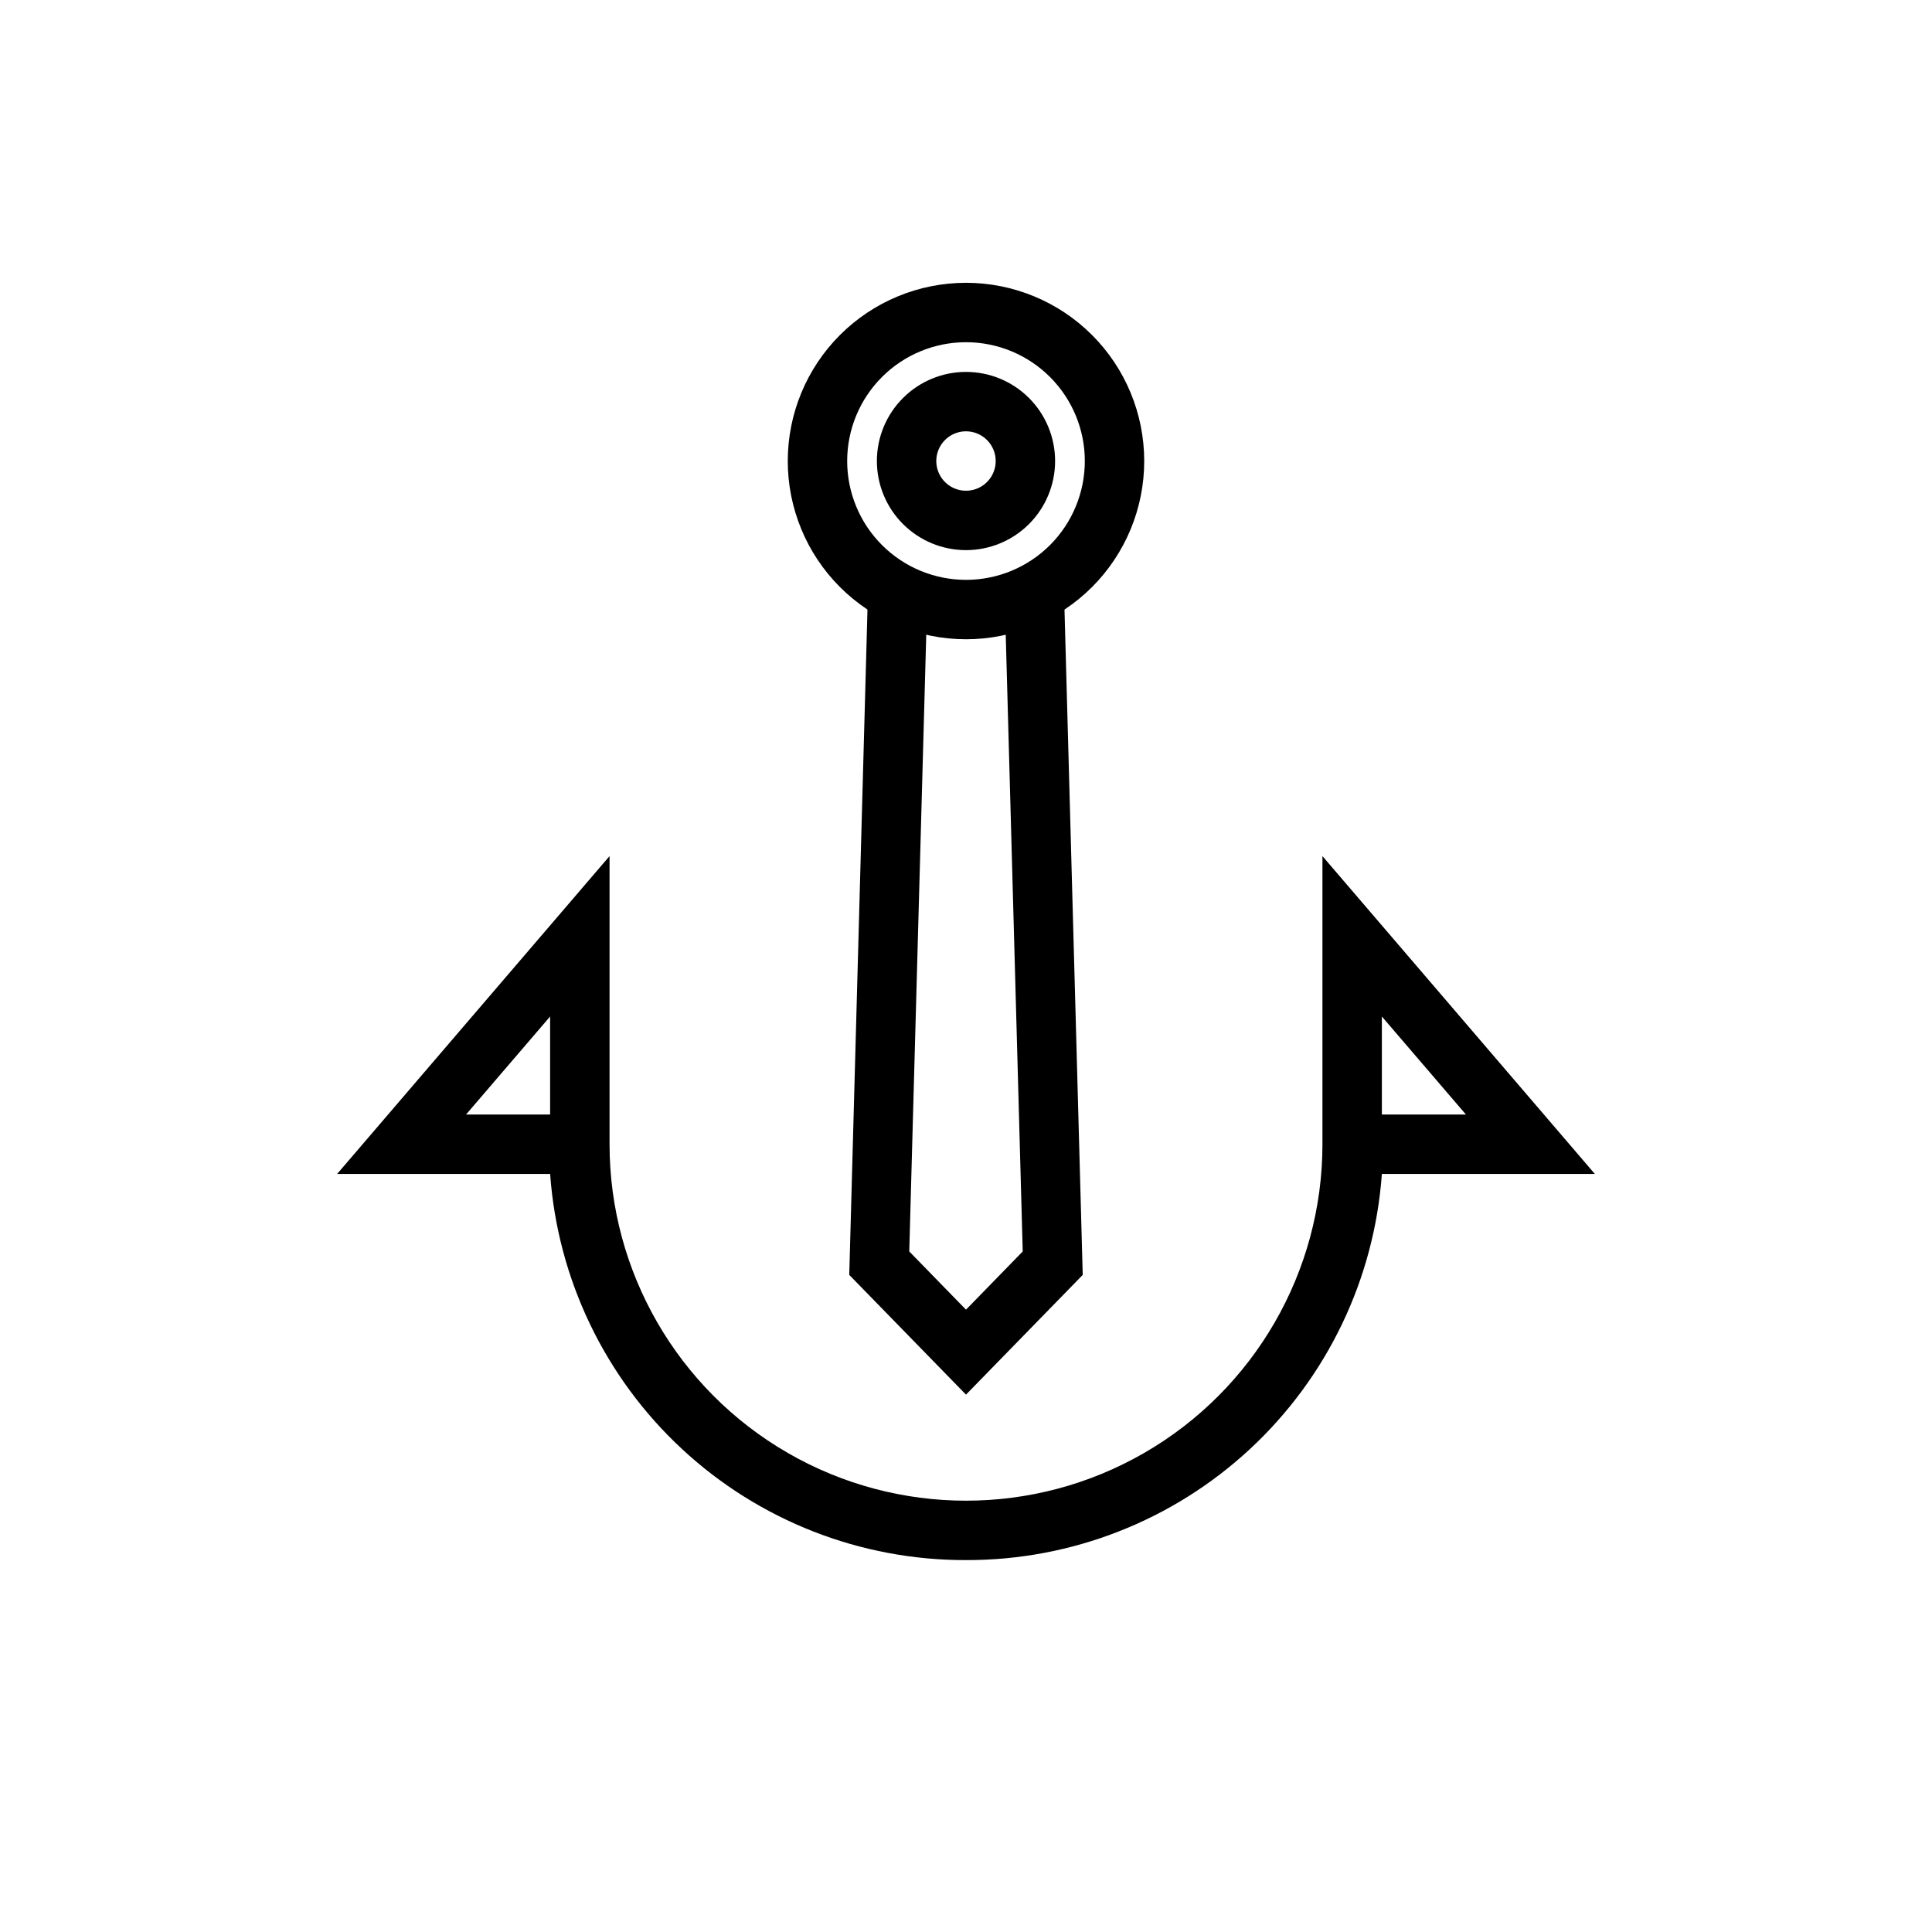
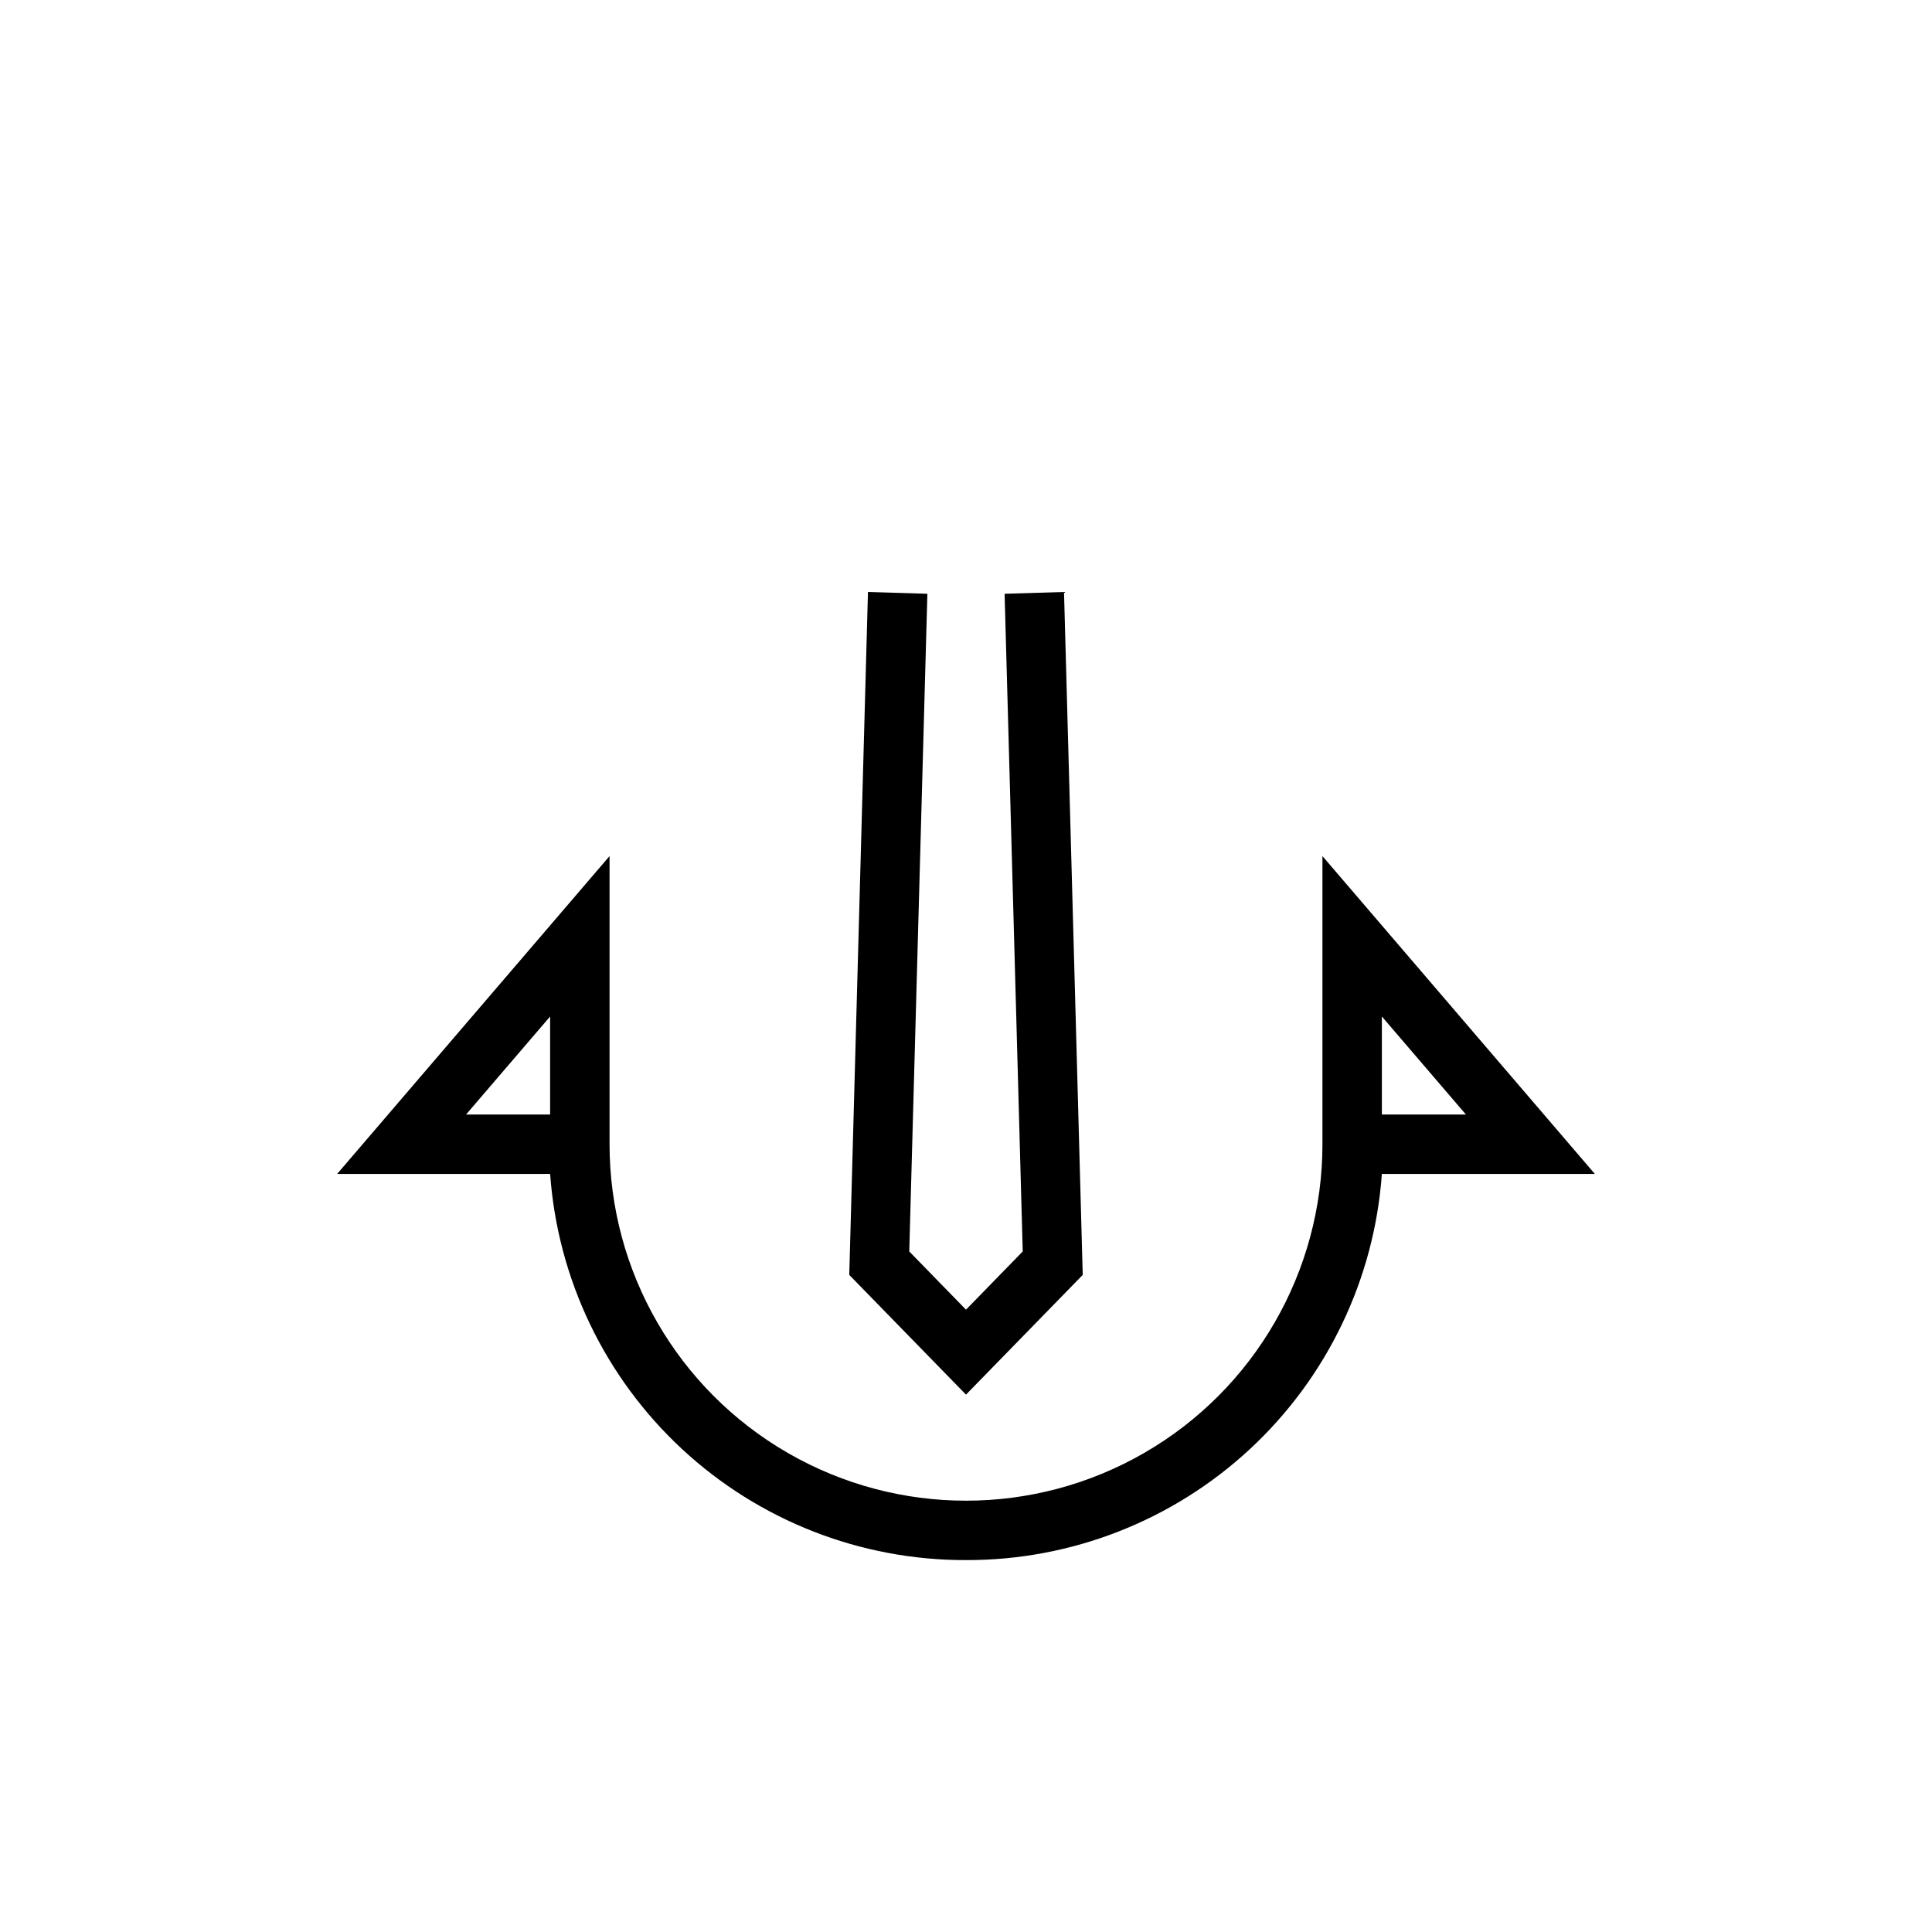
<svg xmlns="http://www.w3.org/2000/svg" width="800px" height="800px" version="1.1" viewBox="144 144 512 512">
  <defs>
    <clipPath id="a">
-       <path d="m411 651h30v0.902h-30z" />
-     </clipPath>
+       </clipPath>
  </defs>
  <g clip-path="url(#a)">
-     <path d="m411.57 651.9h6.219v21.414c1.059-1.859 2.609-3.387 4.488-4.41 1.918-1.176 4.125-1.801 6.375-1.809 4.644 0 11.965 2.832 11.965 14.719v20.387h-6.219v-19.68c0-5.512-2.047-10.234-7.871-10.234v0.004c-3.824 0.082-7.172 2.578-8.344 6.219-0.375 0.949-0.535 1.973-0.473 2.992v20.703h-6.219z" />
-   </g>
-   <path d="m400 313.41c-12.527 0-24.543-4.977-33.398-13.832-8.859-8.859-13.836-20.875-13.836-33.398 0-12.527 4.977-24.543 13.836-33.398 8.855-8.859 20.871-13.836 33.398-13.836 12.523 0 24.539 4.977 33.398 13.836 8.855 8.855 13.832 20.871 13.832 33.398 0 12.523-4.977 24.539-13.832 33.398-8.859 8.855-20.875 13.832-33.398 13.832zm0-78.719c-8.352 0-16.363 3.316-22.266 9.223-5.906 5.902-9.223 13.914-9.223 22.266 0 8.348 3.316 16.359 9.223 22.266 5.902 5.902 13.914 9.223 22.266 9.223s16.359-3.32 22.266-9.223c5.902-5.906 9.223-13.918 9.223-22.266 0-8.352-3.32-16.363-9.223-22.266-5.906-5.906-13.914-9.223-22.266-9.223z" />
-   <path d="m400 289.79c-6.266 0-12.273-2.488-16.699-6.914-4.43-4.43-6.918-10.438-6.918-16.699 0-6.266 2.488-12.273 6.918-16.699 4.426-4.43 10.434-6.918 16.699-6.918 6.262 0 12.27 2.488 16.699 6.918 4.426 4.426 6.914 10.434 6.914 16.699 0 6.262-2.488 12.27-6.914 16.699-4.43 4.426-10.438 6.914-16.699 6.914zm0-31.488c-3.184 0-6.055 1.918-7.273 4.859s-0.547 6.328 1.707 8.582c2.25 2.25 5.637 2.922 8.578 1.703 2.941-1.219 4.859-4.086 4.859-7.269 0-2.09-0.828-4.09-2.305-5.566-1.477-1.477-3.481-2.309-5.566-2.309z" />
+     </g>
  <path d="m400 513.59-30.938-31.727 4.957-180.98 15.746 0.473-4.801 174.29 15.035 15.43 15.035-15.43-4.805-174.29 15.746-0.473 4.961 180.98z" />
  <path d="m400 557.44c-27.918 0.074-54.82-10.453-75.273-29.445-20.457-18.996-32.941-45.047-34.938-72.891h-56.441l72.188-84.23v76.359c0 33.75 18.004 64.934 47.23 81.809s65.238 16.875 94.465 0c29.227-16.875 47.23-48.059 47.23-81.809v-76.359l72.188 84.23h-56.441c-1.992 27.844-14.48 53.895-34.938 72.891-20.453 18.992-47.355 29.52-75.27 29.445zm110.21-118.08h22.277l-22.277-25.977zm-242.7 0h22.277v-25.977z" />
</svg>